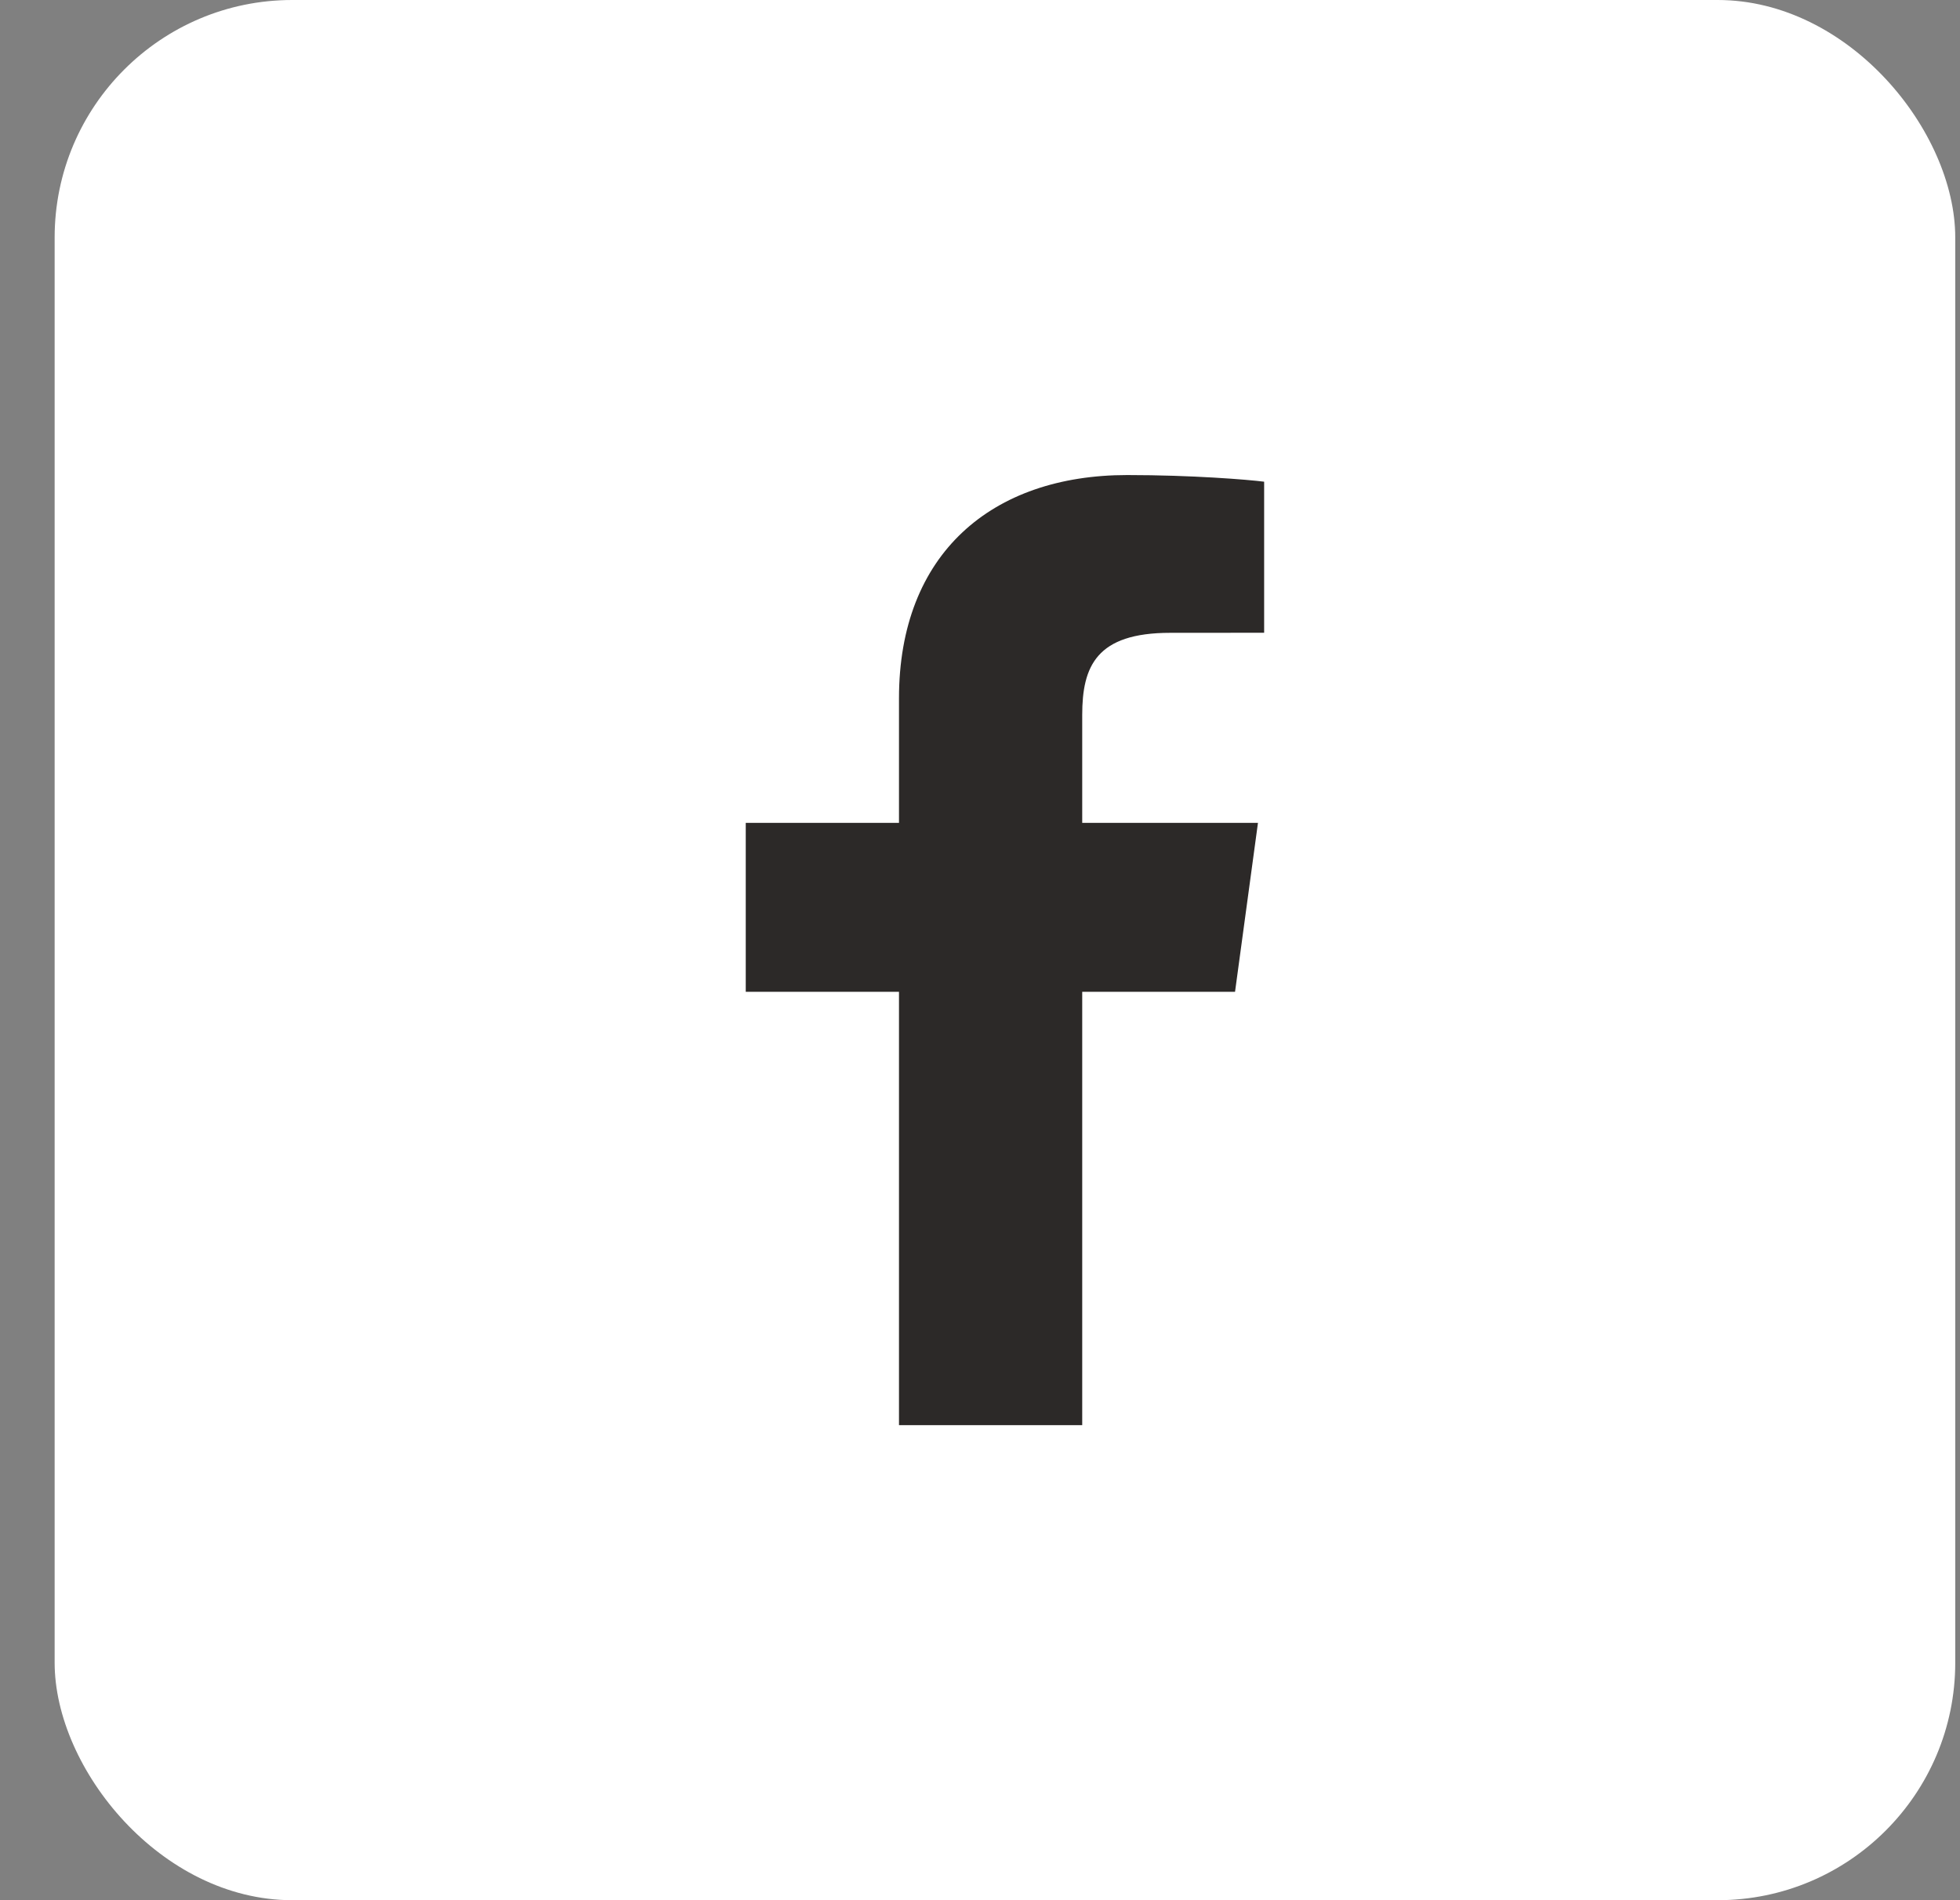
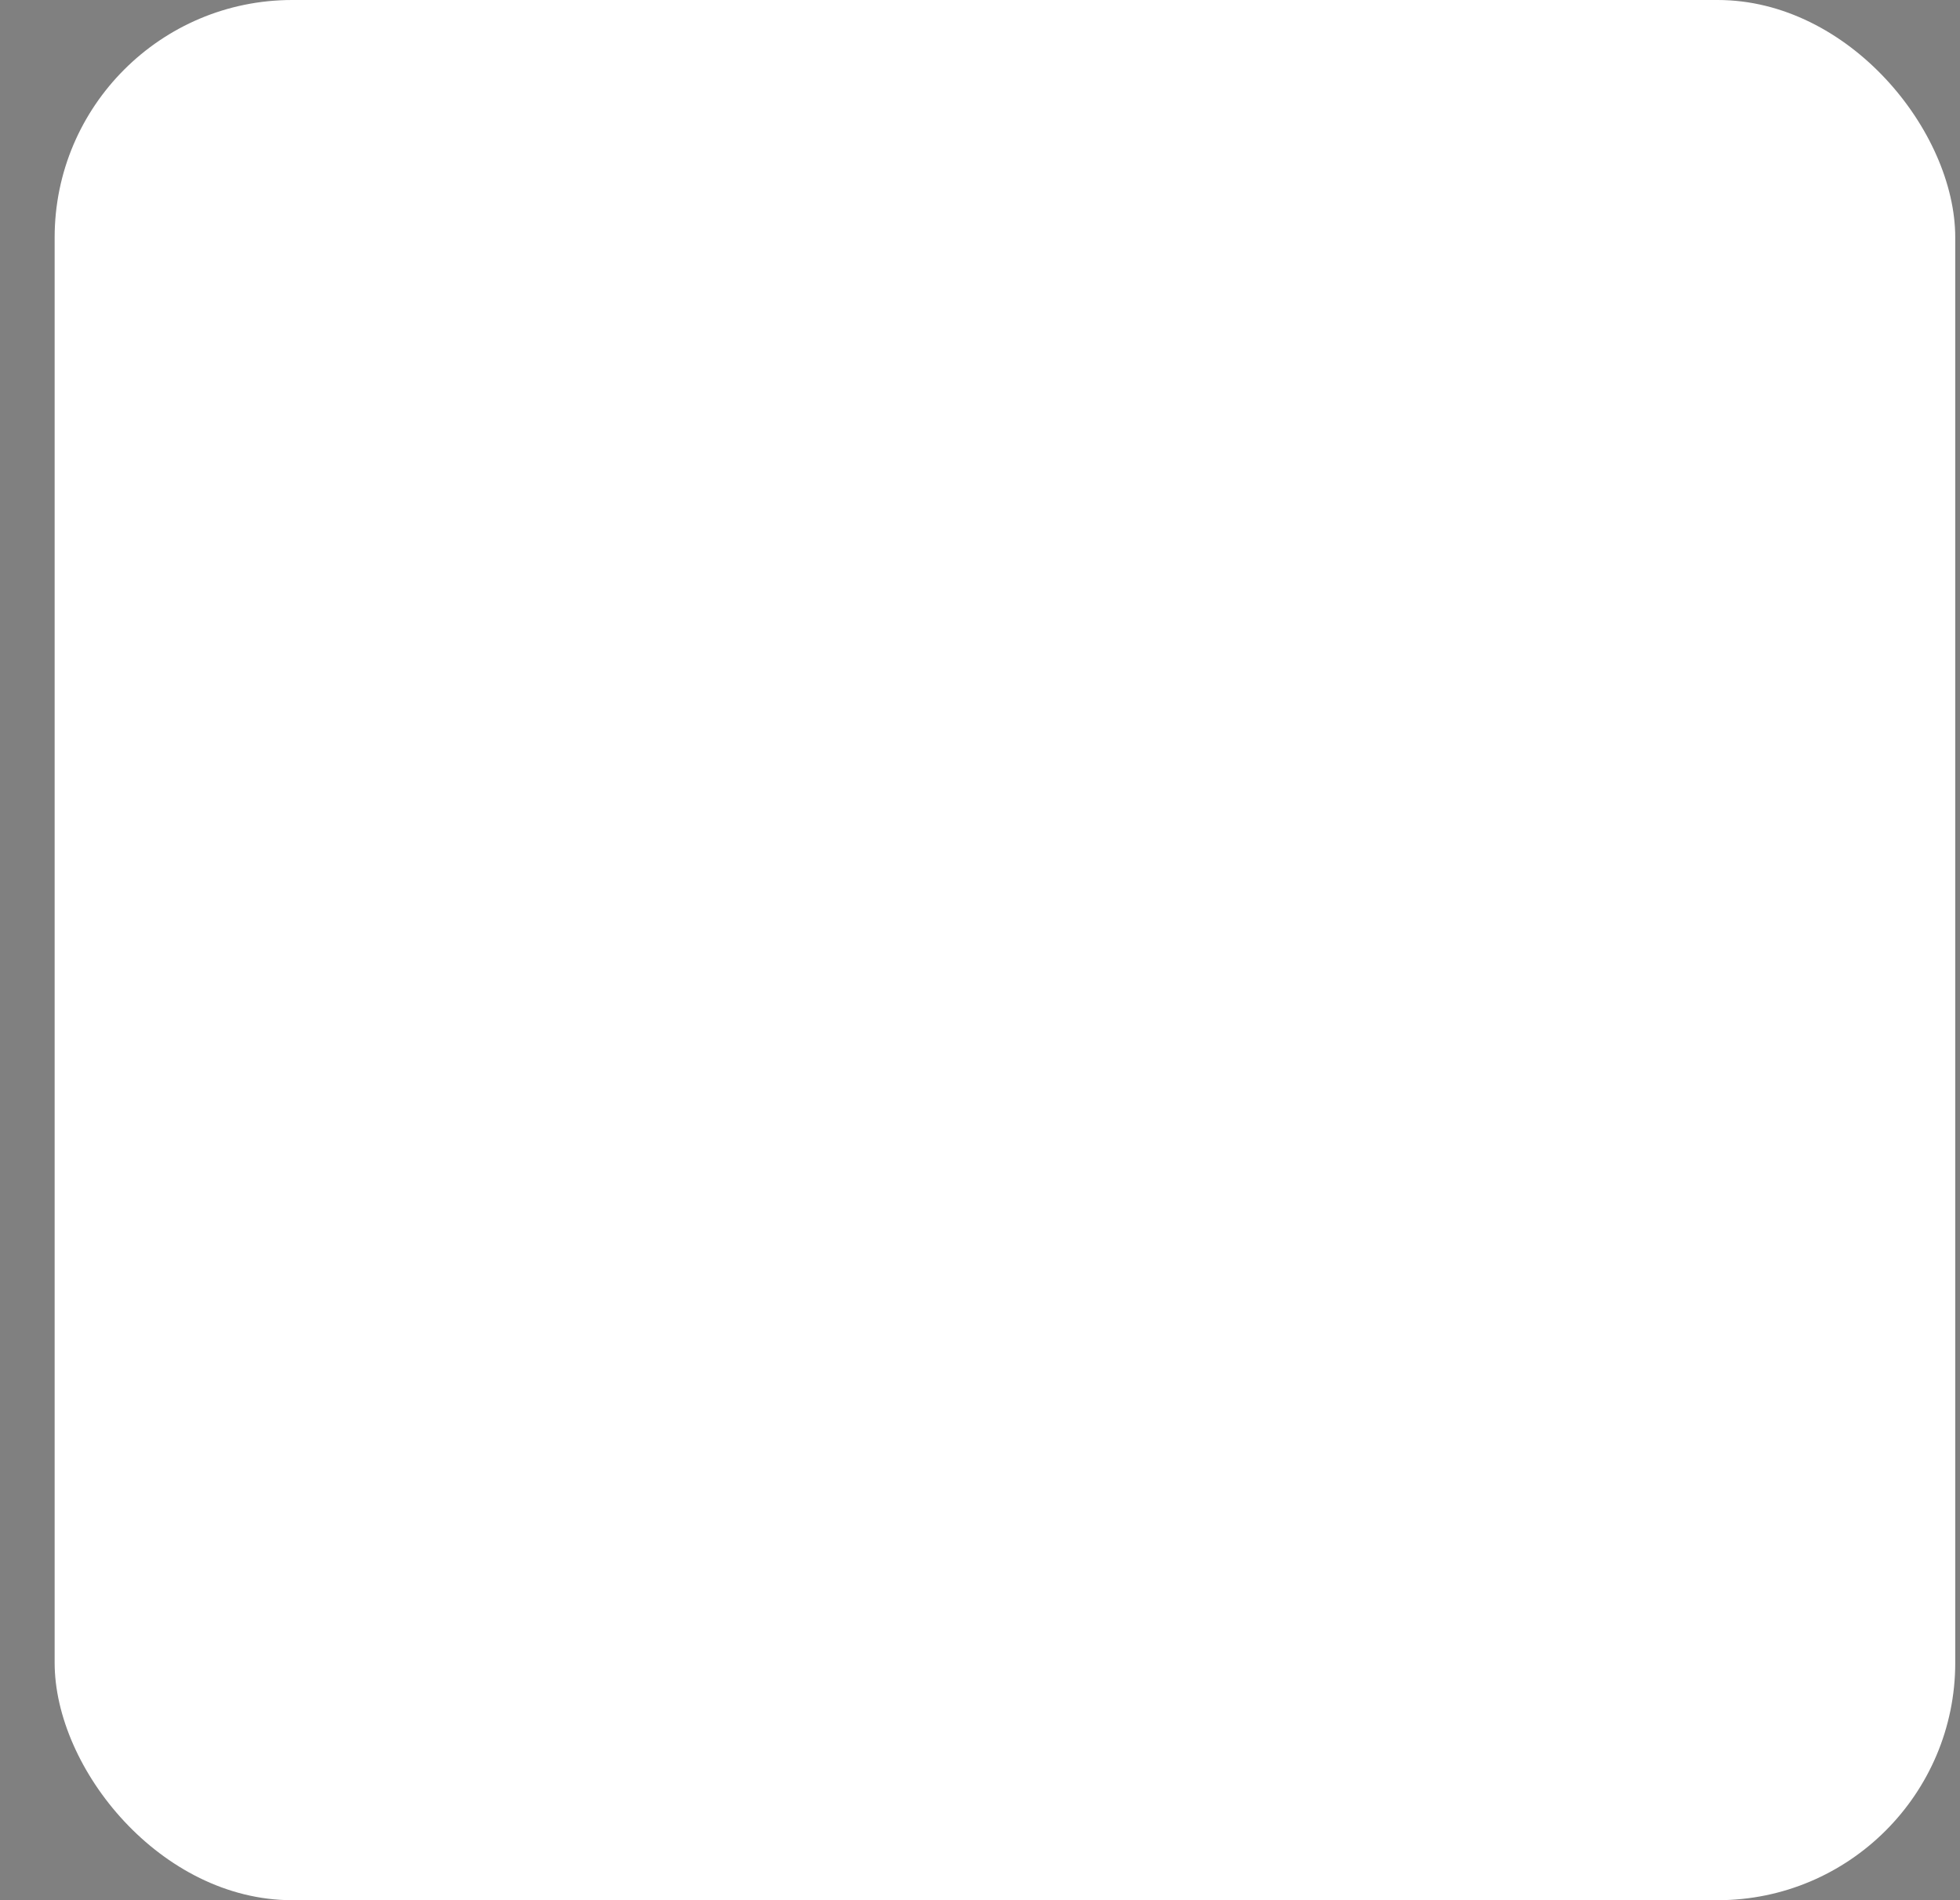
<svg xmlns="http://www.w3.org/2000/svg" width="33" height="32" viewBox="0 0 33 32" fill="none">
  <rect x="0" y="0" width="33" height="32" fill="#808080" stroke="none" />
  <rect x="0.92" width="32" height="32" rx="4" fill="white" />
-   <path d="M18.221 24V16.702H20.794L21.18 13.857H18.221V12.041C18.221 11.218 18.461 10.657 19.702 10.657L21.284 10.656V8.112C21.01 8.077 20.071 8 18.979 8C16.698 8 15.136 9.325 15.136 11.76V13.857H12.556V16.702H15.136V24H18.221V24Z" fill="#2C2928" />
</svg>